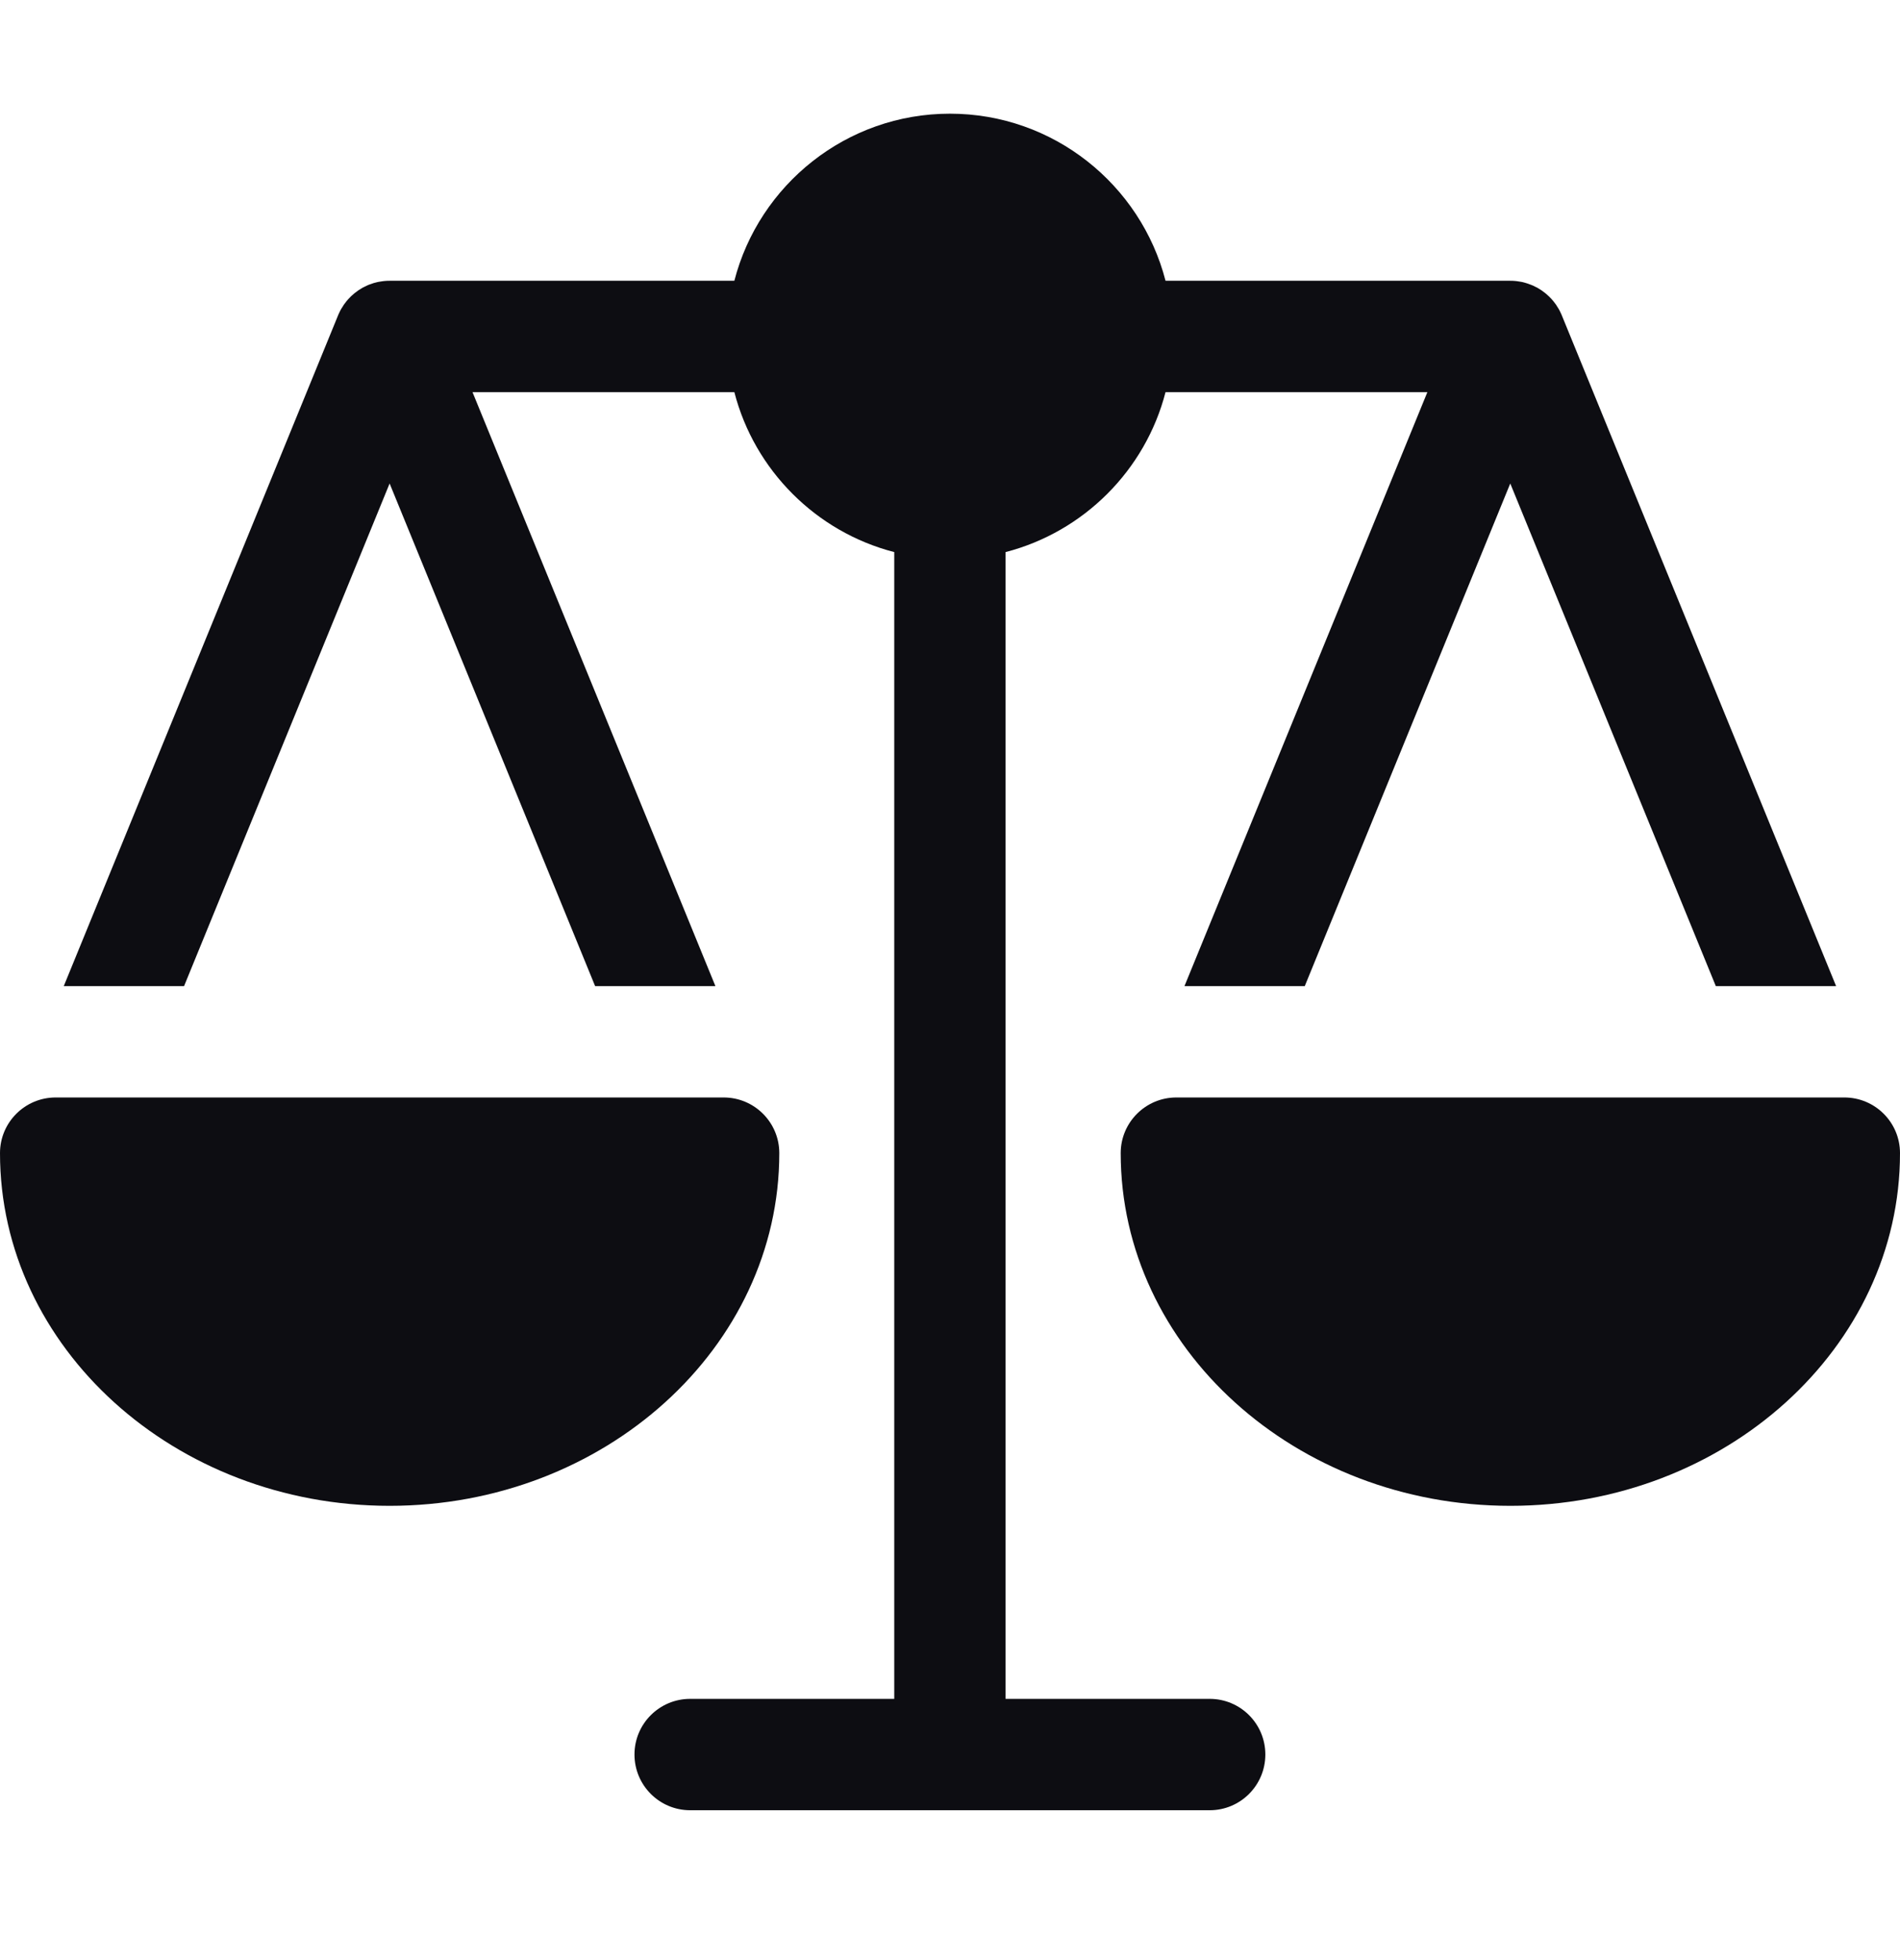
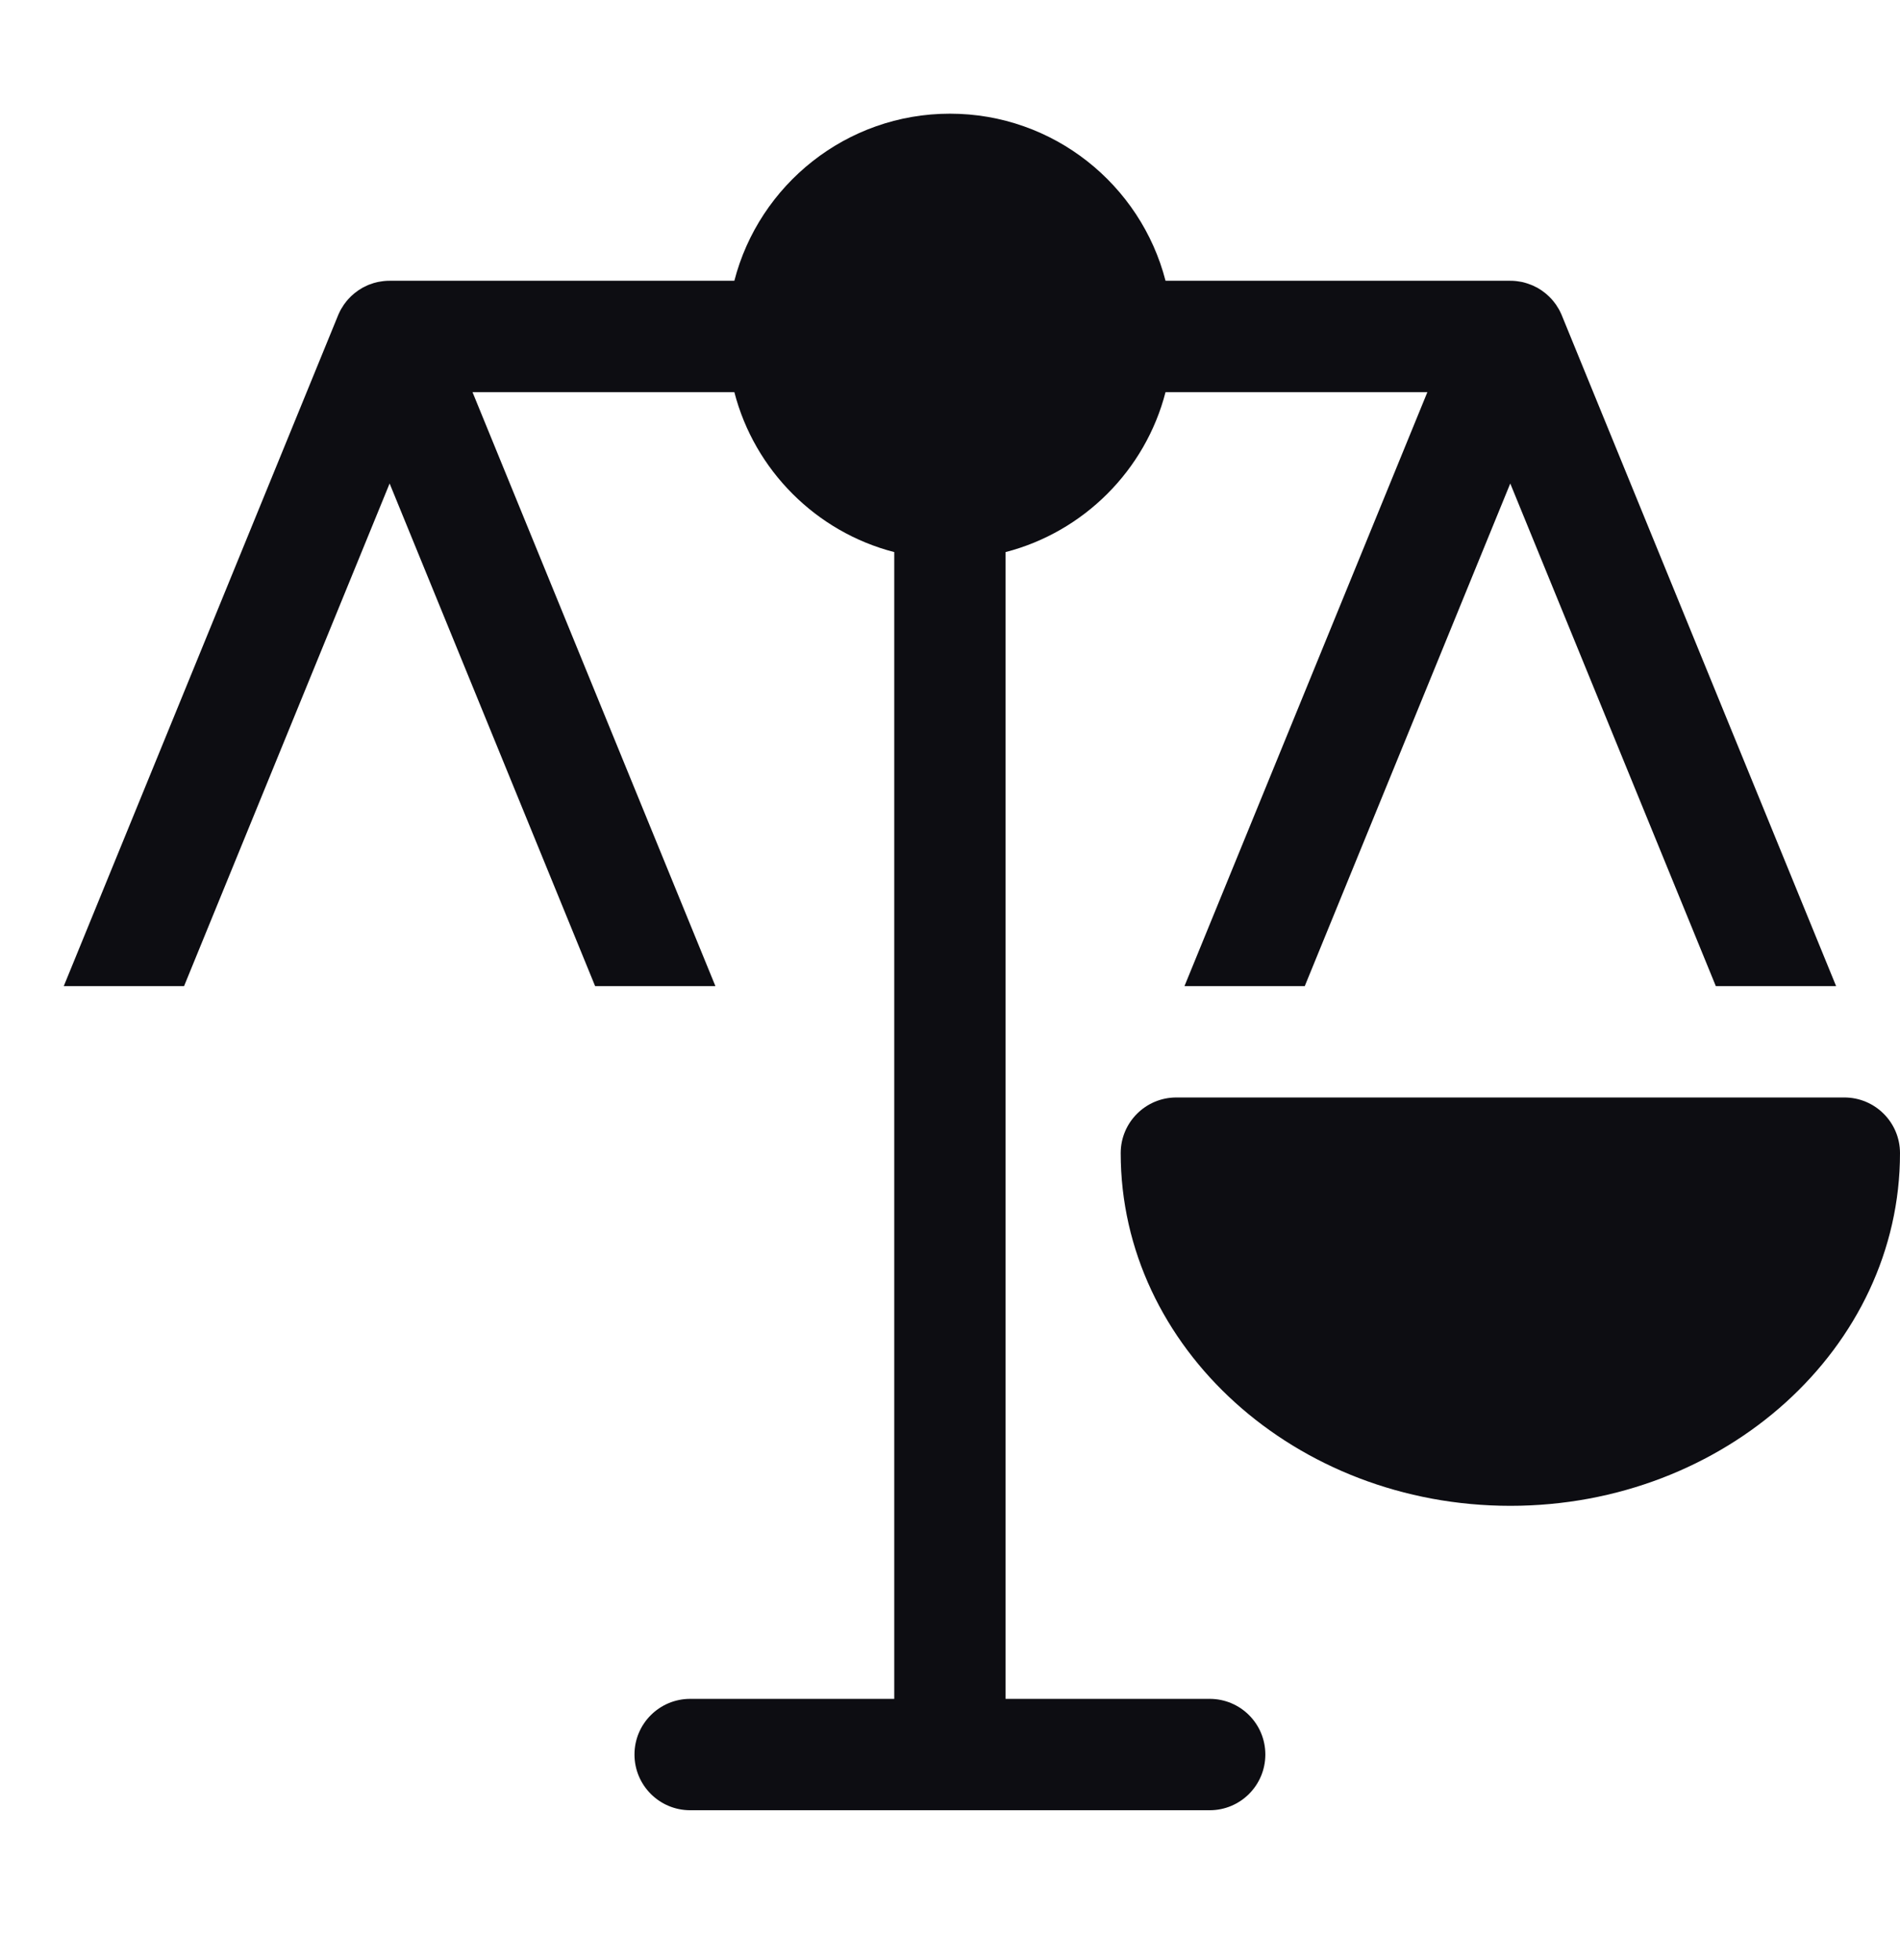
<svg xmlns="http://www.w3.org/2000/svg" width="32" height="33" viewBox="0 0 32 33" fill="none">
  <g clip-path="url(#clip0_2541_18167)">
    <path d="M20.374 28.602H16.936V9.295C18.252 8.955 19.291 7.917 19.63 6.602H24.04L19.949 16.602H21.975L25.436 8.14L28.898 16.602H30.924L26.304 5.309C26.304 5.308 26.303 5.307 26.303 5.306C26.299 5.296 26.294 5.287 26.29 5.277C26.282 5.261 26.275 5.246 26.268 5.231C26.262 5.221 26.257 5.212 26.252 5.202C26.243 5.186 26.233 5.171 26.223 5.156C26.218 5.148 26.214 5.141 26.209 5.133C26.194 5.111 26.177 5.089 26.16 5.068C26.159 5.067 26.158 5.066 26.157 5.065C26.141 5.045 26.123 5.026 26.105 5.008C26.1 5.002 26.094 4.997 26.088 4.991C26.074 4.977 26.059 4.964 26.044 4.951C26.038 4.946 26.032 4.94 26.025 4.935C26.007 4.92 25.988 4.906 25.969 4.893C25.966 4.891 25.962 4.888 25.959 4.886C25.937 4.871 25.915 4.858 25.893 4.845C25.883 4.84 25.874 4.835 25.864 4.831C25.85 4.823 25.835 4.816 25.82 4.809C25.809 4.804 25.799 4.8 25.788 4.796C25.77 4.788 25.752 4.782 25.734 4.776C25.725 4.773 25.716 4.769 25.706 4.767C25.683 4.76 25.66 4.753 25.636 4.748C25.626 4.746 25.616 4.745 25.607 4.743C25.588 4.739 25.568 4.736 25.549 4.734C25.54 4.733 25.531 4.732 25.522 4.731C25.494 4.728 25.465 4.727 25.436 4.727H19.63C19.213 3.111 17.743 1.914 15.999 1.914C14.255 1.914 12.785 3.111 12.368 4.727H6.562C6.533 4.727 6.504 4.728 6.476 4.731C6.467 4.732 6.458 4.733 6.449 4.734C6.429 4.736 6.41 4.739 6.391 4.743C6.382 4.745 6.372 4.746 6.362 4.748C6.338 4.753 6.315 4.76 6.292 4.766C6.282 4.769 6.273 4.772 6.264 4.776C6.246 4.782 6.227 4.788 6.209 4.795C6.199 4.8 6.189 4.804 6.178 4.809C6.163 4.816 6.148 4.823 6.133 4.831C6.124 4.835 6.115 4.84 6.105 4.845C6.083 4.858 6.061 4.871 6.039 4.886C6.036 4.888 6.032 4.891 6.029 4.893C6.01 4.906 5.991 4.92 5.973 4.935C5.967 4.94 5.96 4.946 5.954 4.951C5.938 4.964 5.924 4.977 5.909 4.991C5.904 4.997 5.898 5.002 5.893 5.008C5.875 5.026 5.857 5.045 5.841 5.065C5.84 5.066 5.839 5.067 5.838 5.068C5.821 5.089 5.804 5.111 5.789 5.133C5.784 5.14 5.779 5.148 5.775 5.156C5.765 5.171 5.755 5.186 5.746 5.202C5.741 5.211 5.736 5.221 5.73 5.231C5.723 5.246 5.716 5.261 5.708 5.277C5.704 5.287 5.699 5.296 5.695 5.306C5.695 5.307 5.694 5.308 5.694 5.309L1.074 16.602H3.1L6.562 8.14L10.023 16.602H12.049L7.958 6.602H12.368C12.707 7.917 13.746 8.956 15.061 9.295V28.602H11.624C11.106 28.602 10.686 29.021 10.686 29.539C10.686 30.057 11.106 30.477 11.624 30.477H20.374C20.892 30.477 21.311 30.057 21.311 29.539C21.311 29.021 20.892 28.602 20.374 28.602Z" fill="#0D0D12" />
    <path d="M31.062 18.477H19.812C19.295 18.477 18.875 18.896 18.875 19.414C18.875 22.688 21.819 25.352 25.438 25.352C29.056 25.352 32 22.688 32 19.414C32 18.896 31.58 18.477 31.062 18.477Z" fill="#0D0D12" />
-     <path d="M13.125 19.414C13.125 18.896 12.705 18.477 12.188 18.477H0.938C0.42 18.477 0 18.896 0 19.414C0 22.688 2.944 25.352 6.562 25.352C10.181 25.352 13.125 22.688 13.125 19.414Z" fill="#0D0D12" />
  </g>
  <defs>
    <clipPath id="clip0_2541_18167">
      <rect width="32" height="32" fill="white" transform="translate(0 0.227)" />
    </clipPath>
  </defs>
</svg>